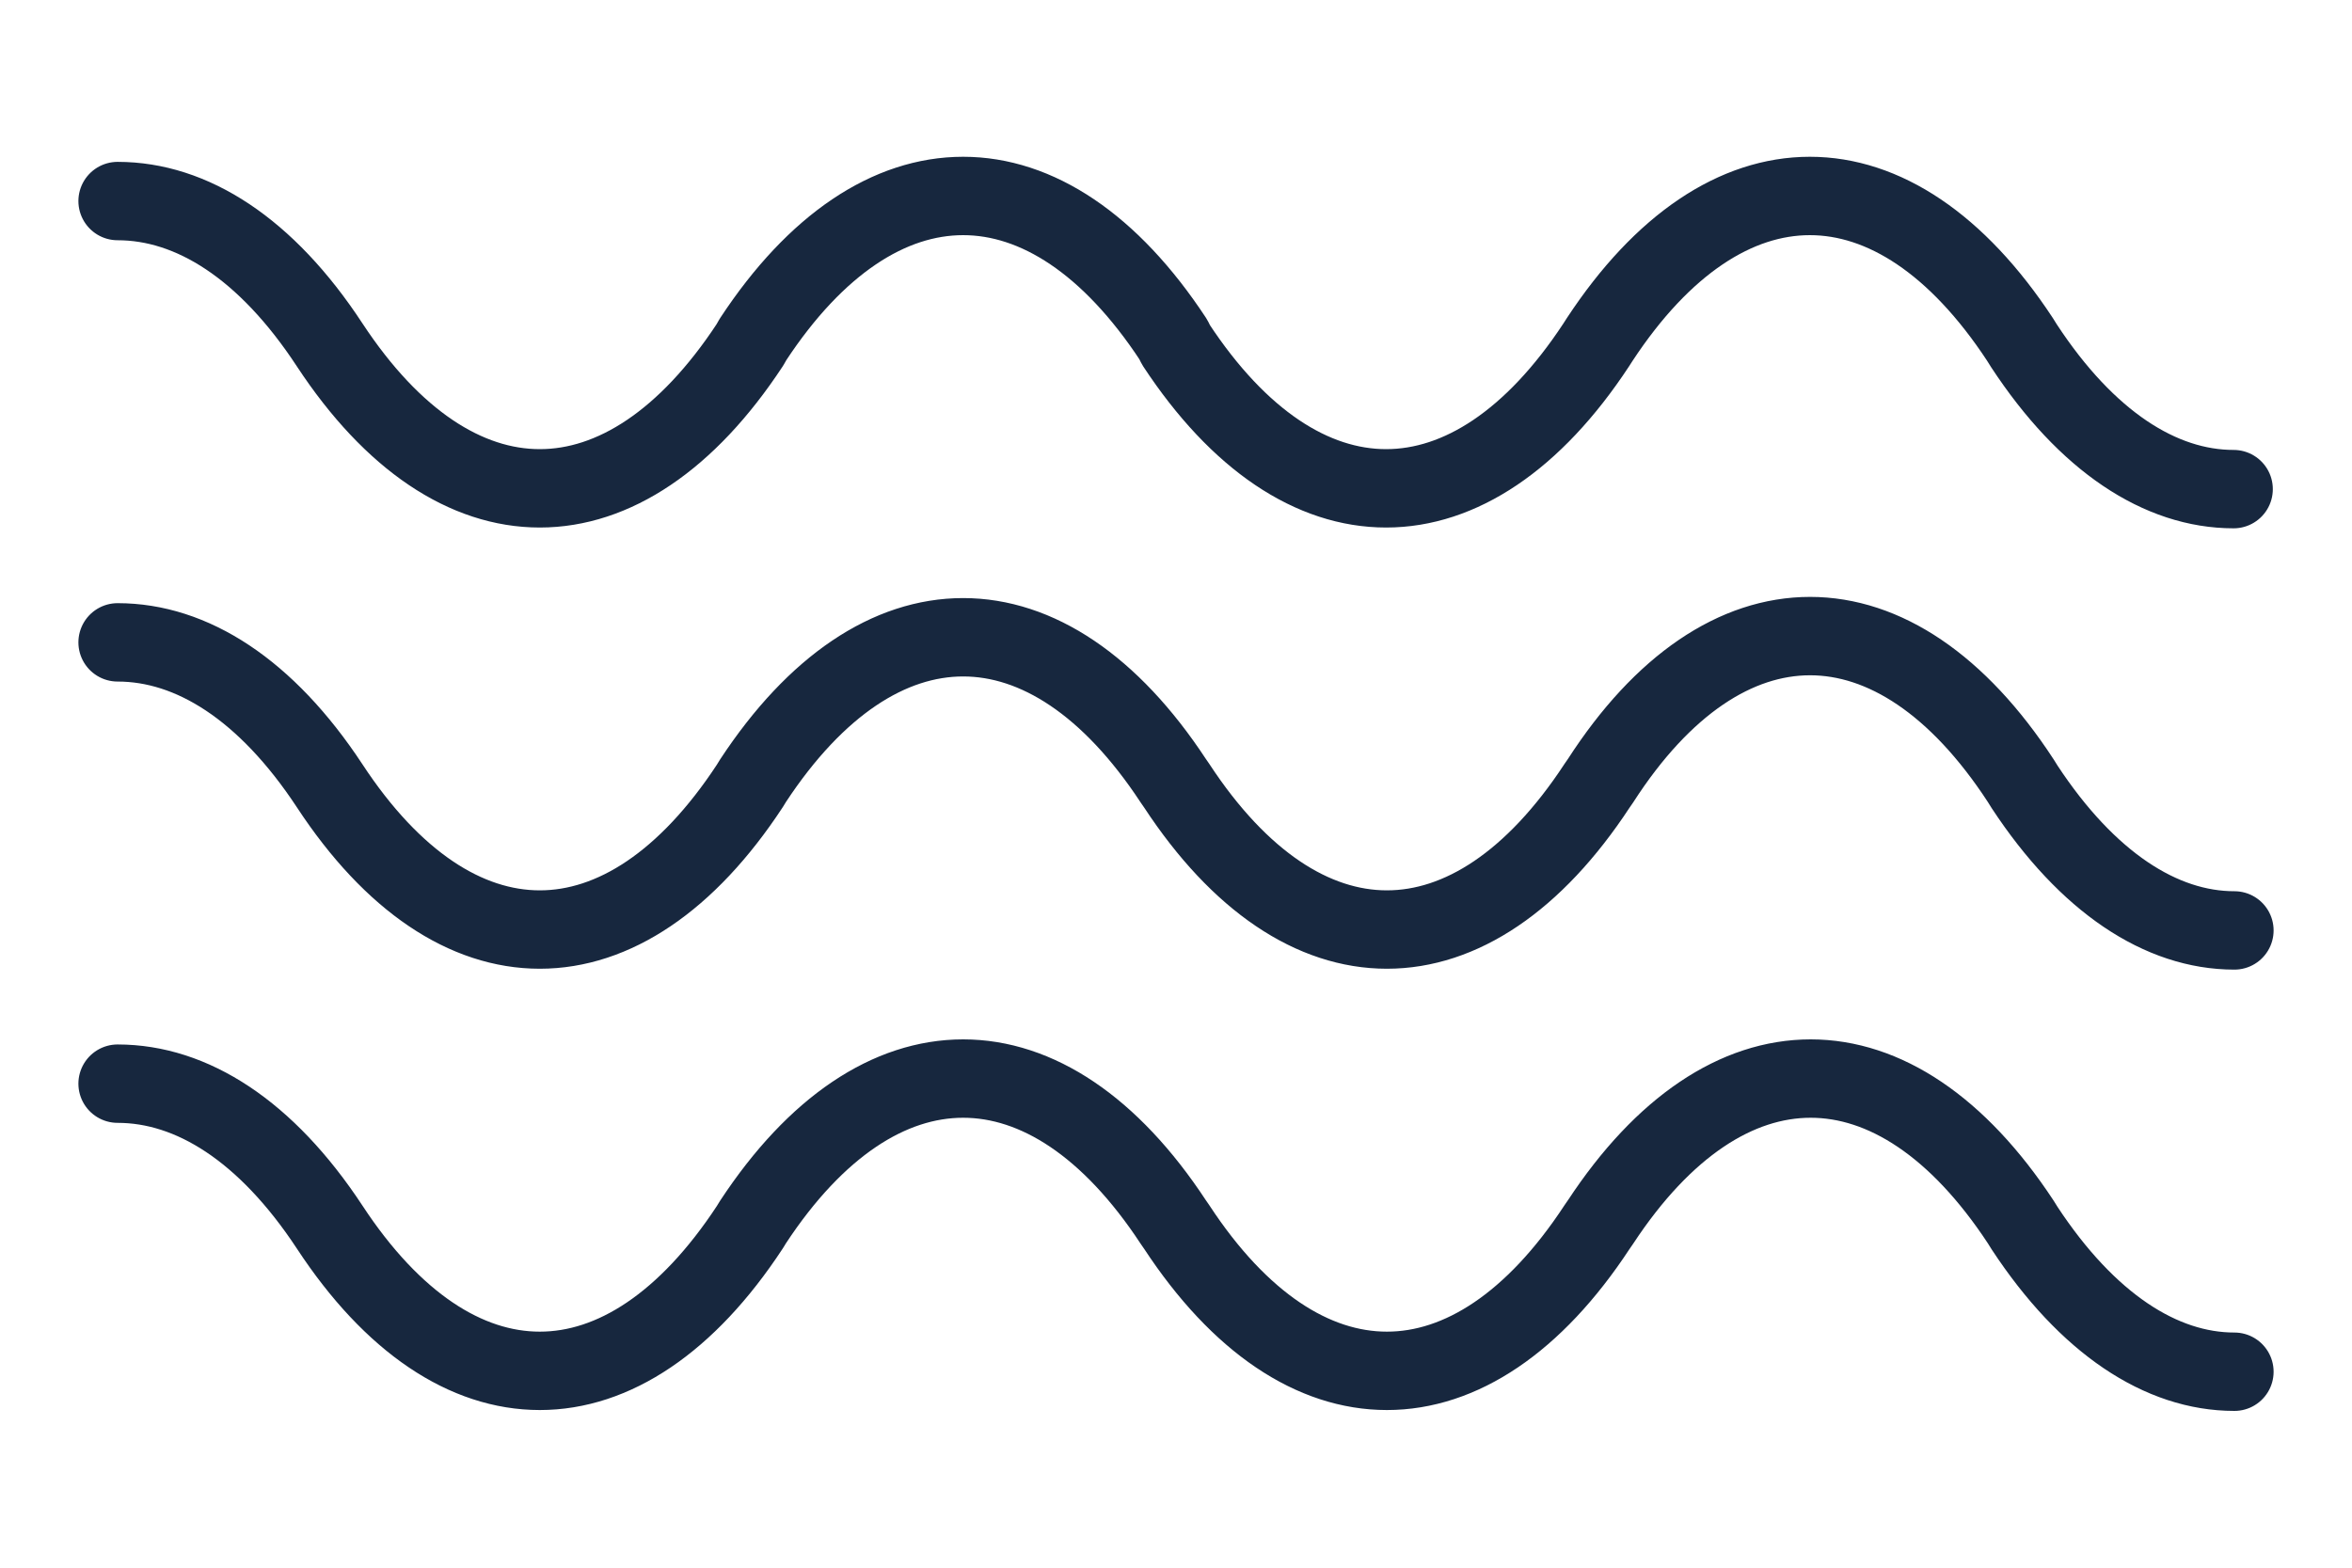
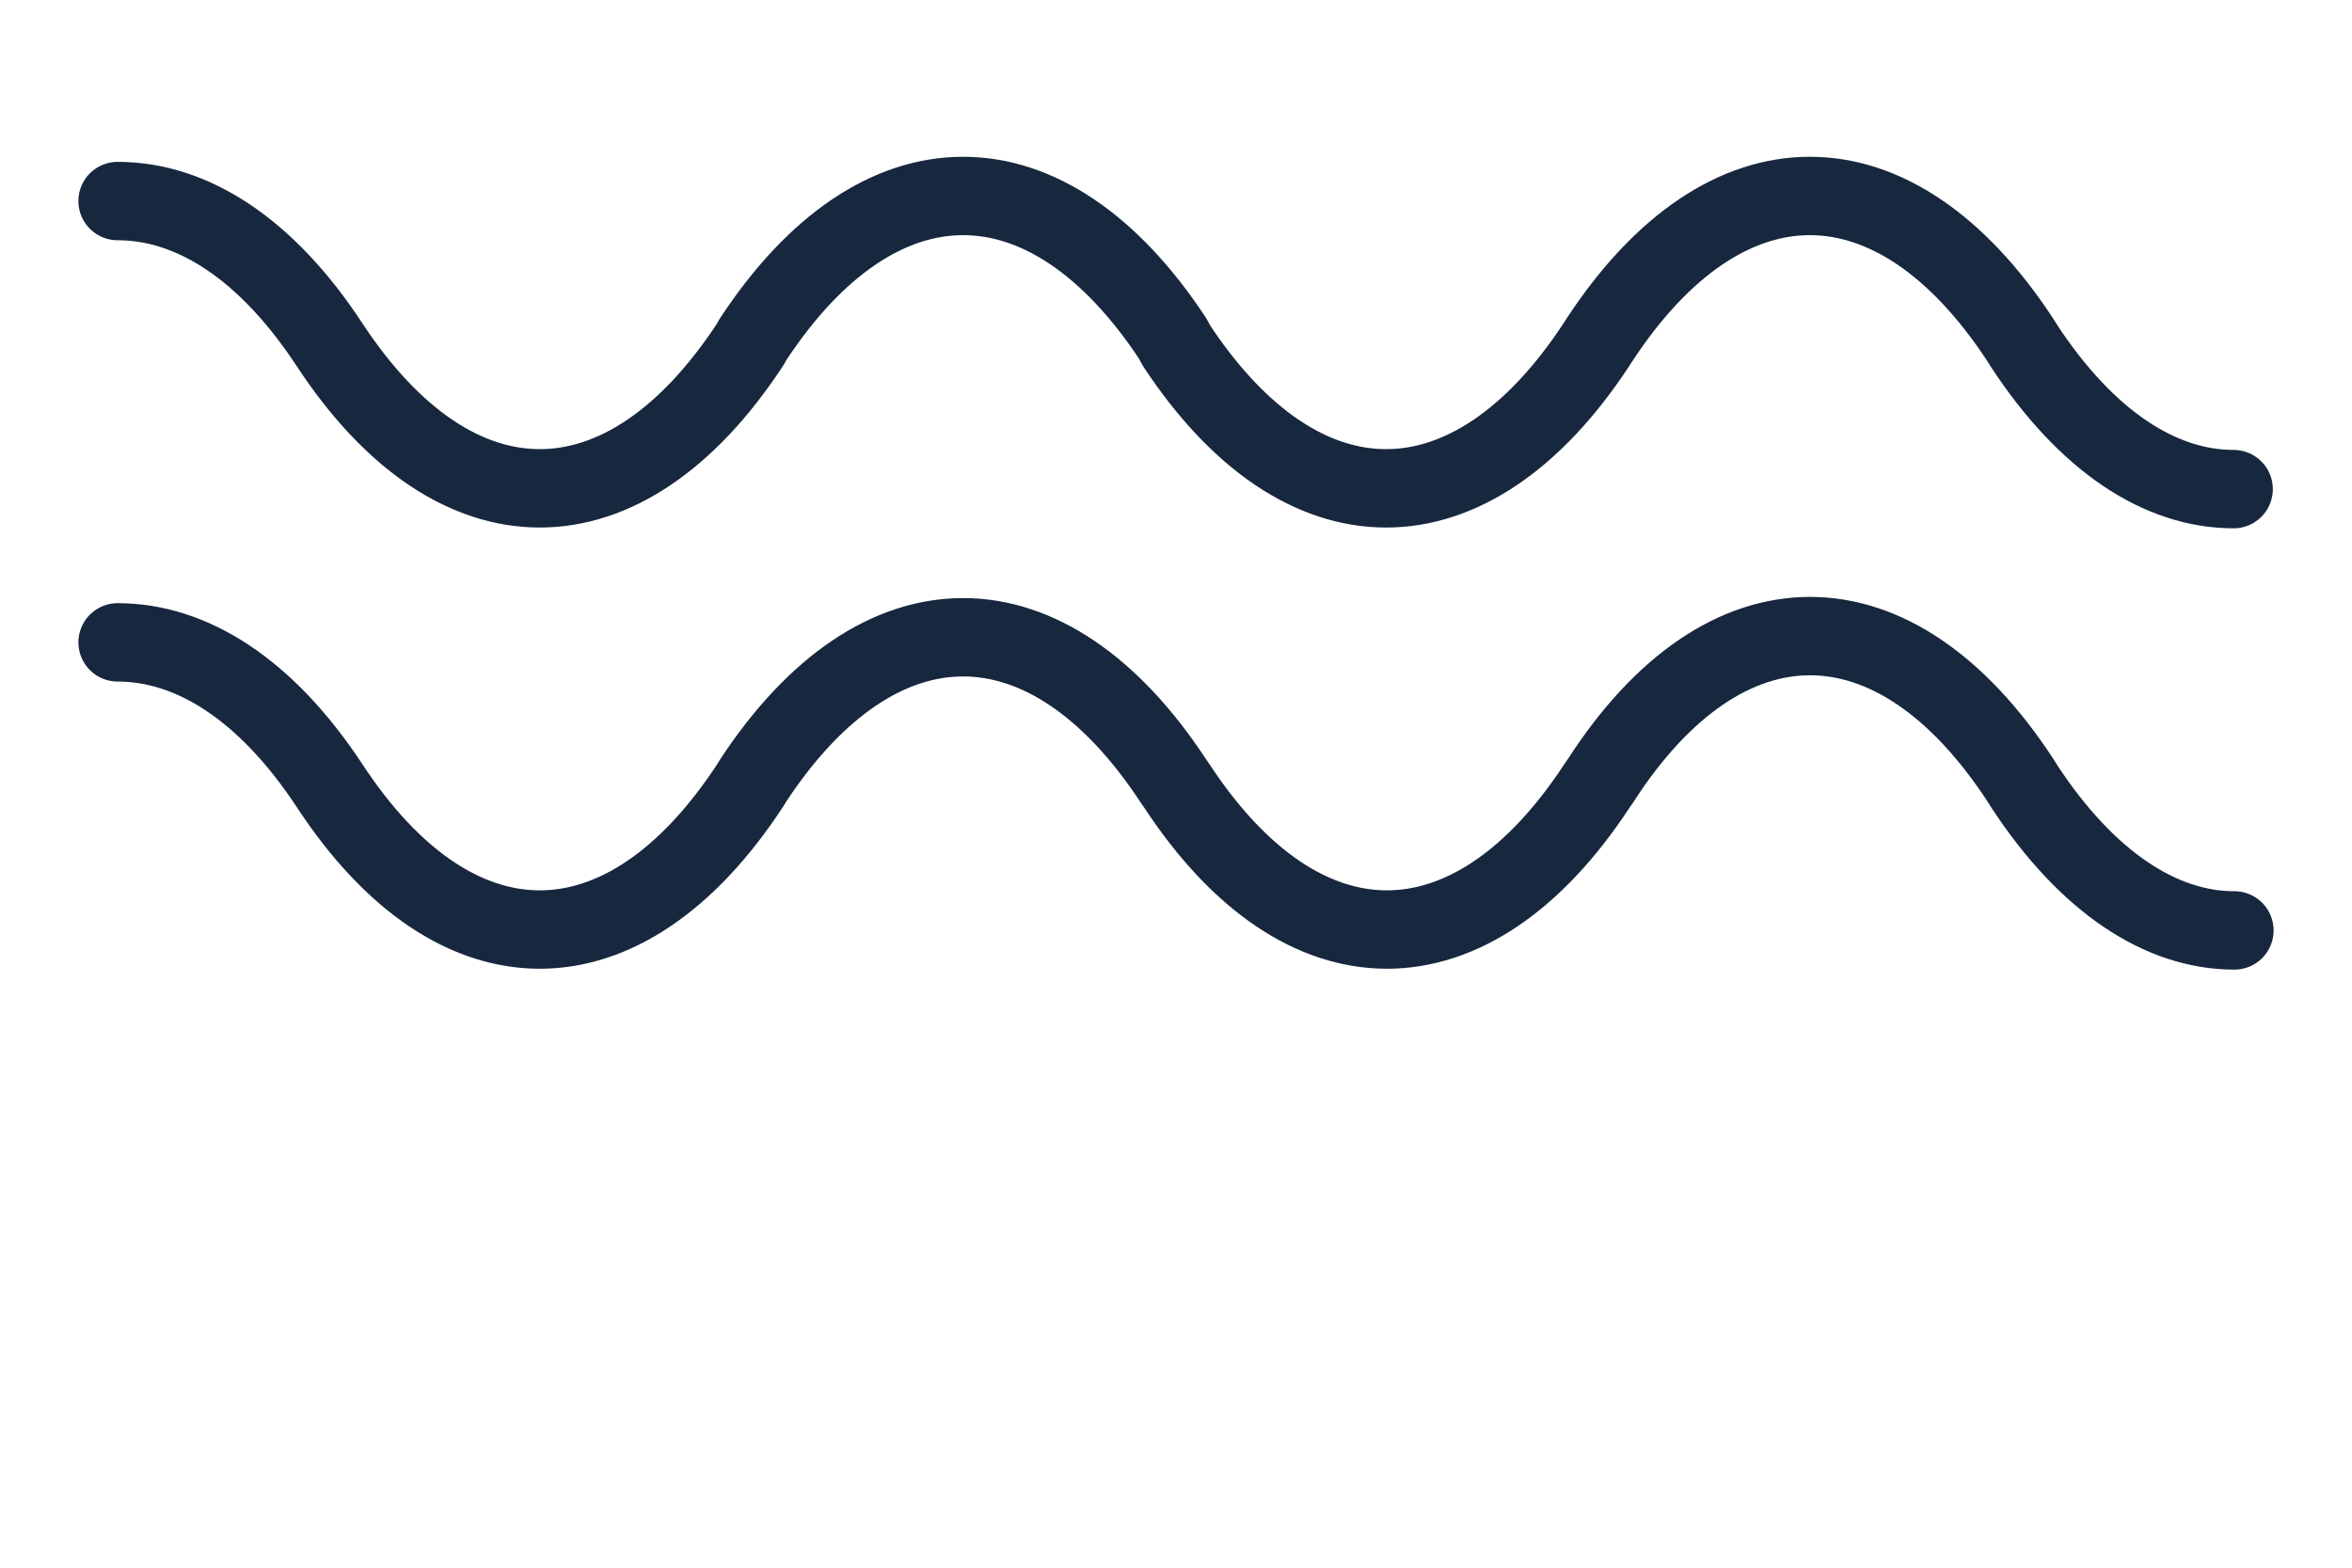
<svg xmlns="http://www.w3.org/2000/svg" id="Layer_1" data-name="Layer 1" viewBox="0 0 60 40">
  <defs>
    <style>.cls-1{fill:none;stroke:#17273e;stroke-linecap:round;stroke-linejoin:round;stroke-width:2px;}</style>
  </defs>
  <g id="Group_2334" data-name="Group 2334">
    <path id="Path_2130" data-name="Path 2130" class="cls-1" d="M3,5.13c1.89,0,3.79,1.2,5.41,3.67h0c3.21,4.88,7.51,4.88,10.72,0l.08-.14c3.21-4.88,7.51-4.88,10.72,0L30,8.8c3.21,4.88,7.51,4.88,10.72,0l.09-.14c3.21-4.88,7.51-4.88,10.72,0l.1.16c1.6,2.44,3.48,3.66,5.35,3.66" />
    <path id="Path_2131" data-name="Path 2131" class="cls-1" d="M3,16.39c1.89,0,3.79,1.2,5.41,3.66h0c3.21,4.89,7.51,4.89,10.72,0l.08-.13c3.21-4.88,7.51-4.88,10.72,0l.09.13c3.21,4.89,7.51,4.89,10.72,0l.09-.13C44,15,48.34,15,51.55,19.92l.1.16c1.6,2.43,3.48,3.66,5.35,3.66" />
-     <path id="Path_2132" data-name="Path 2132" class="cls-1" d="M3,27.65c1.89,0,3.79,1.2,5.41,3.66h0c3.21,4.89,7.51,4.89,10.72,0l.08-.13c3.21-4.88,7.51-4.88,10.72,0l.09.13c3.21,4.89,7.51,4.89,10.72,0l.09-.13c3.21-4.88,7.51-4.88,10.72,0l.1.16C53.25,33.77,55.13,35,57,35" />
  </g>
</svg>